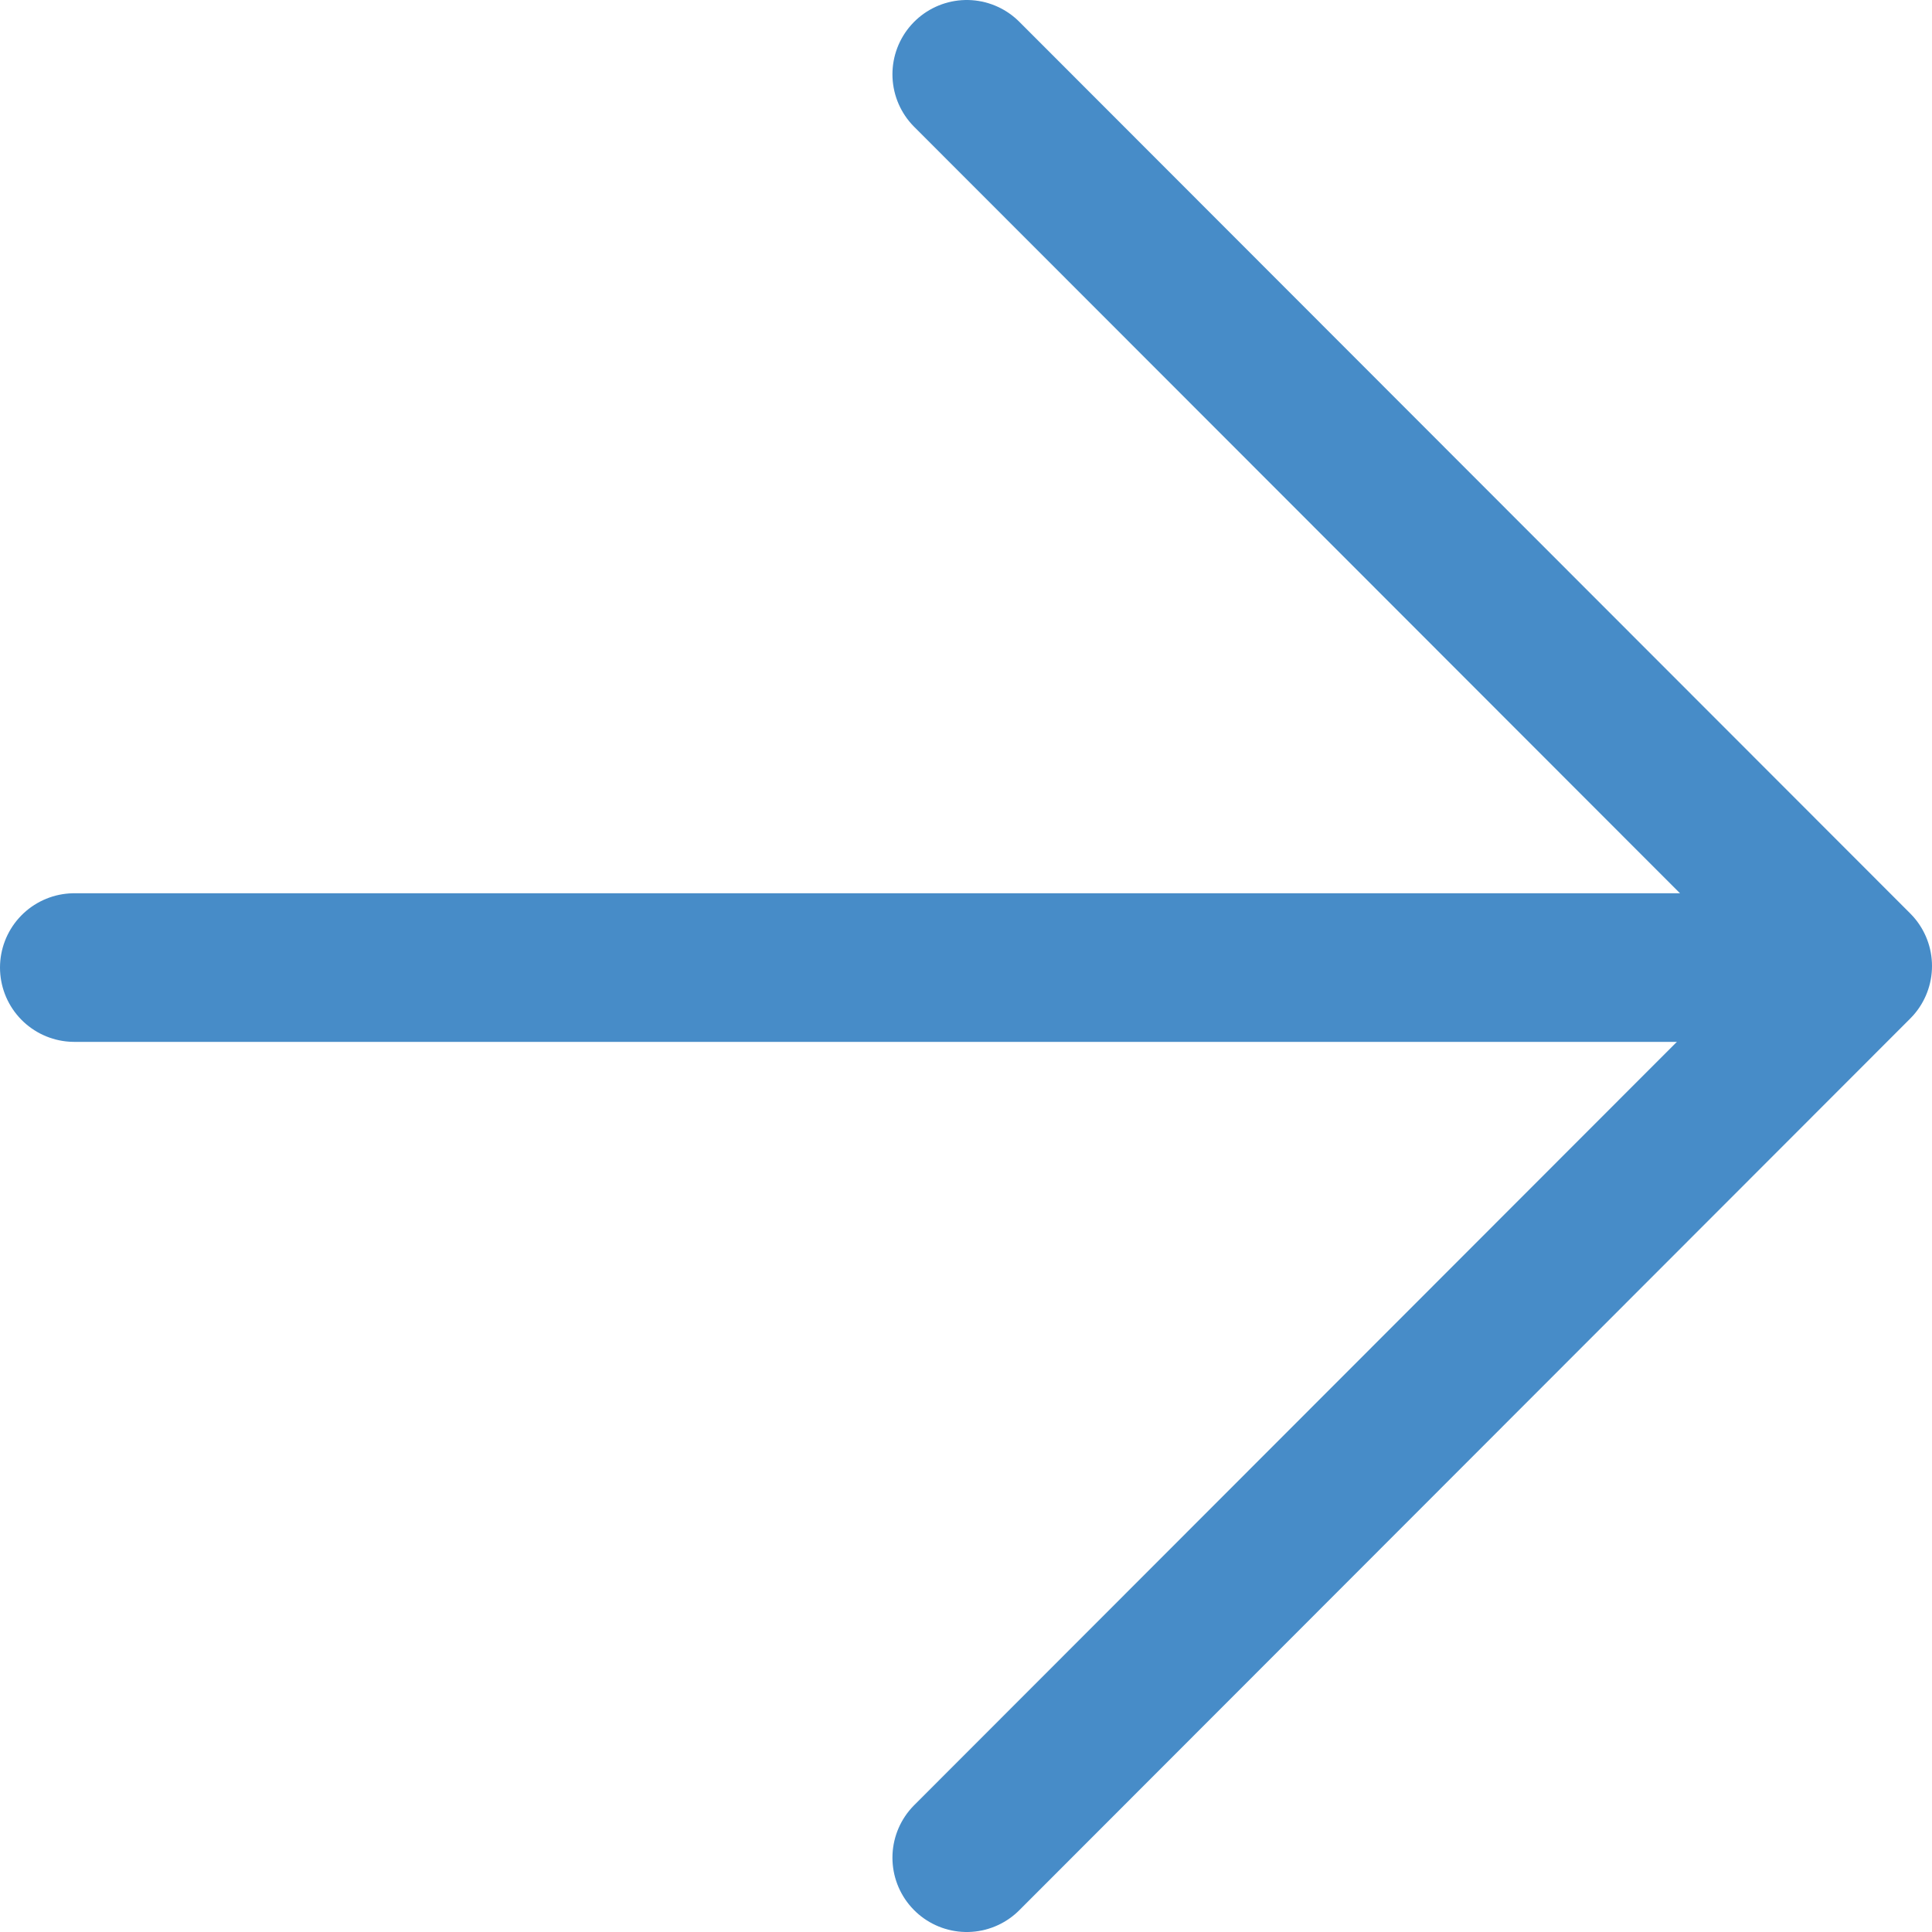
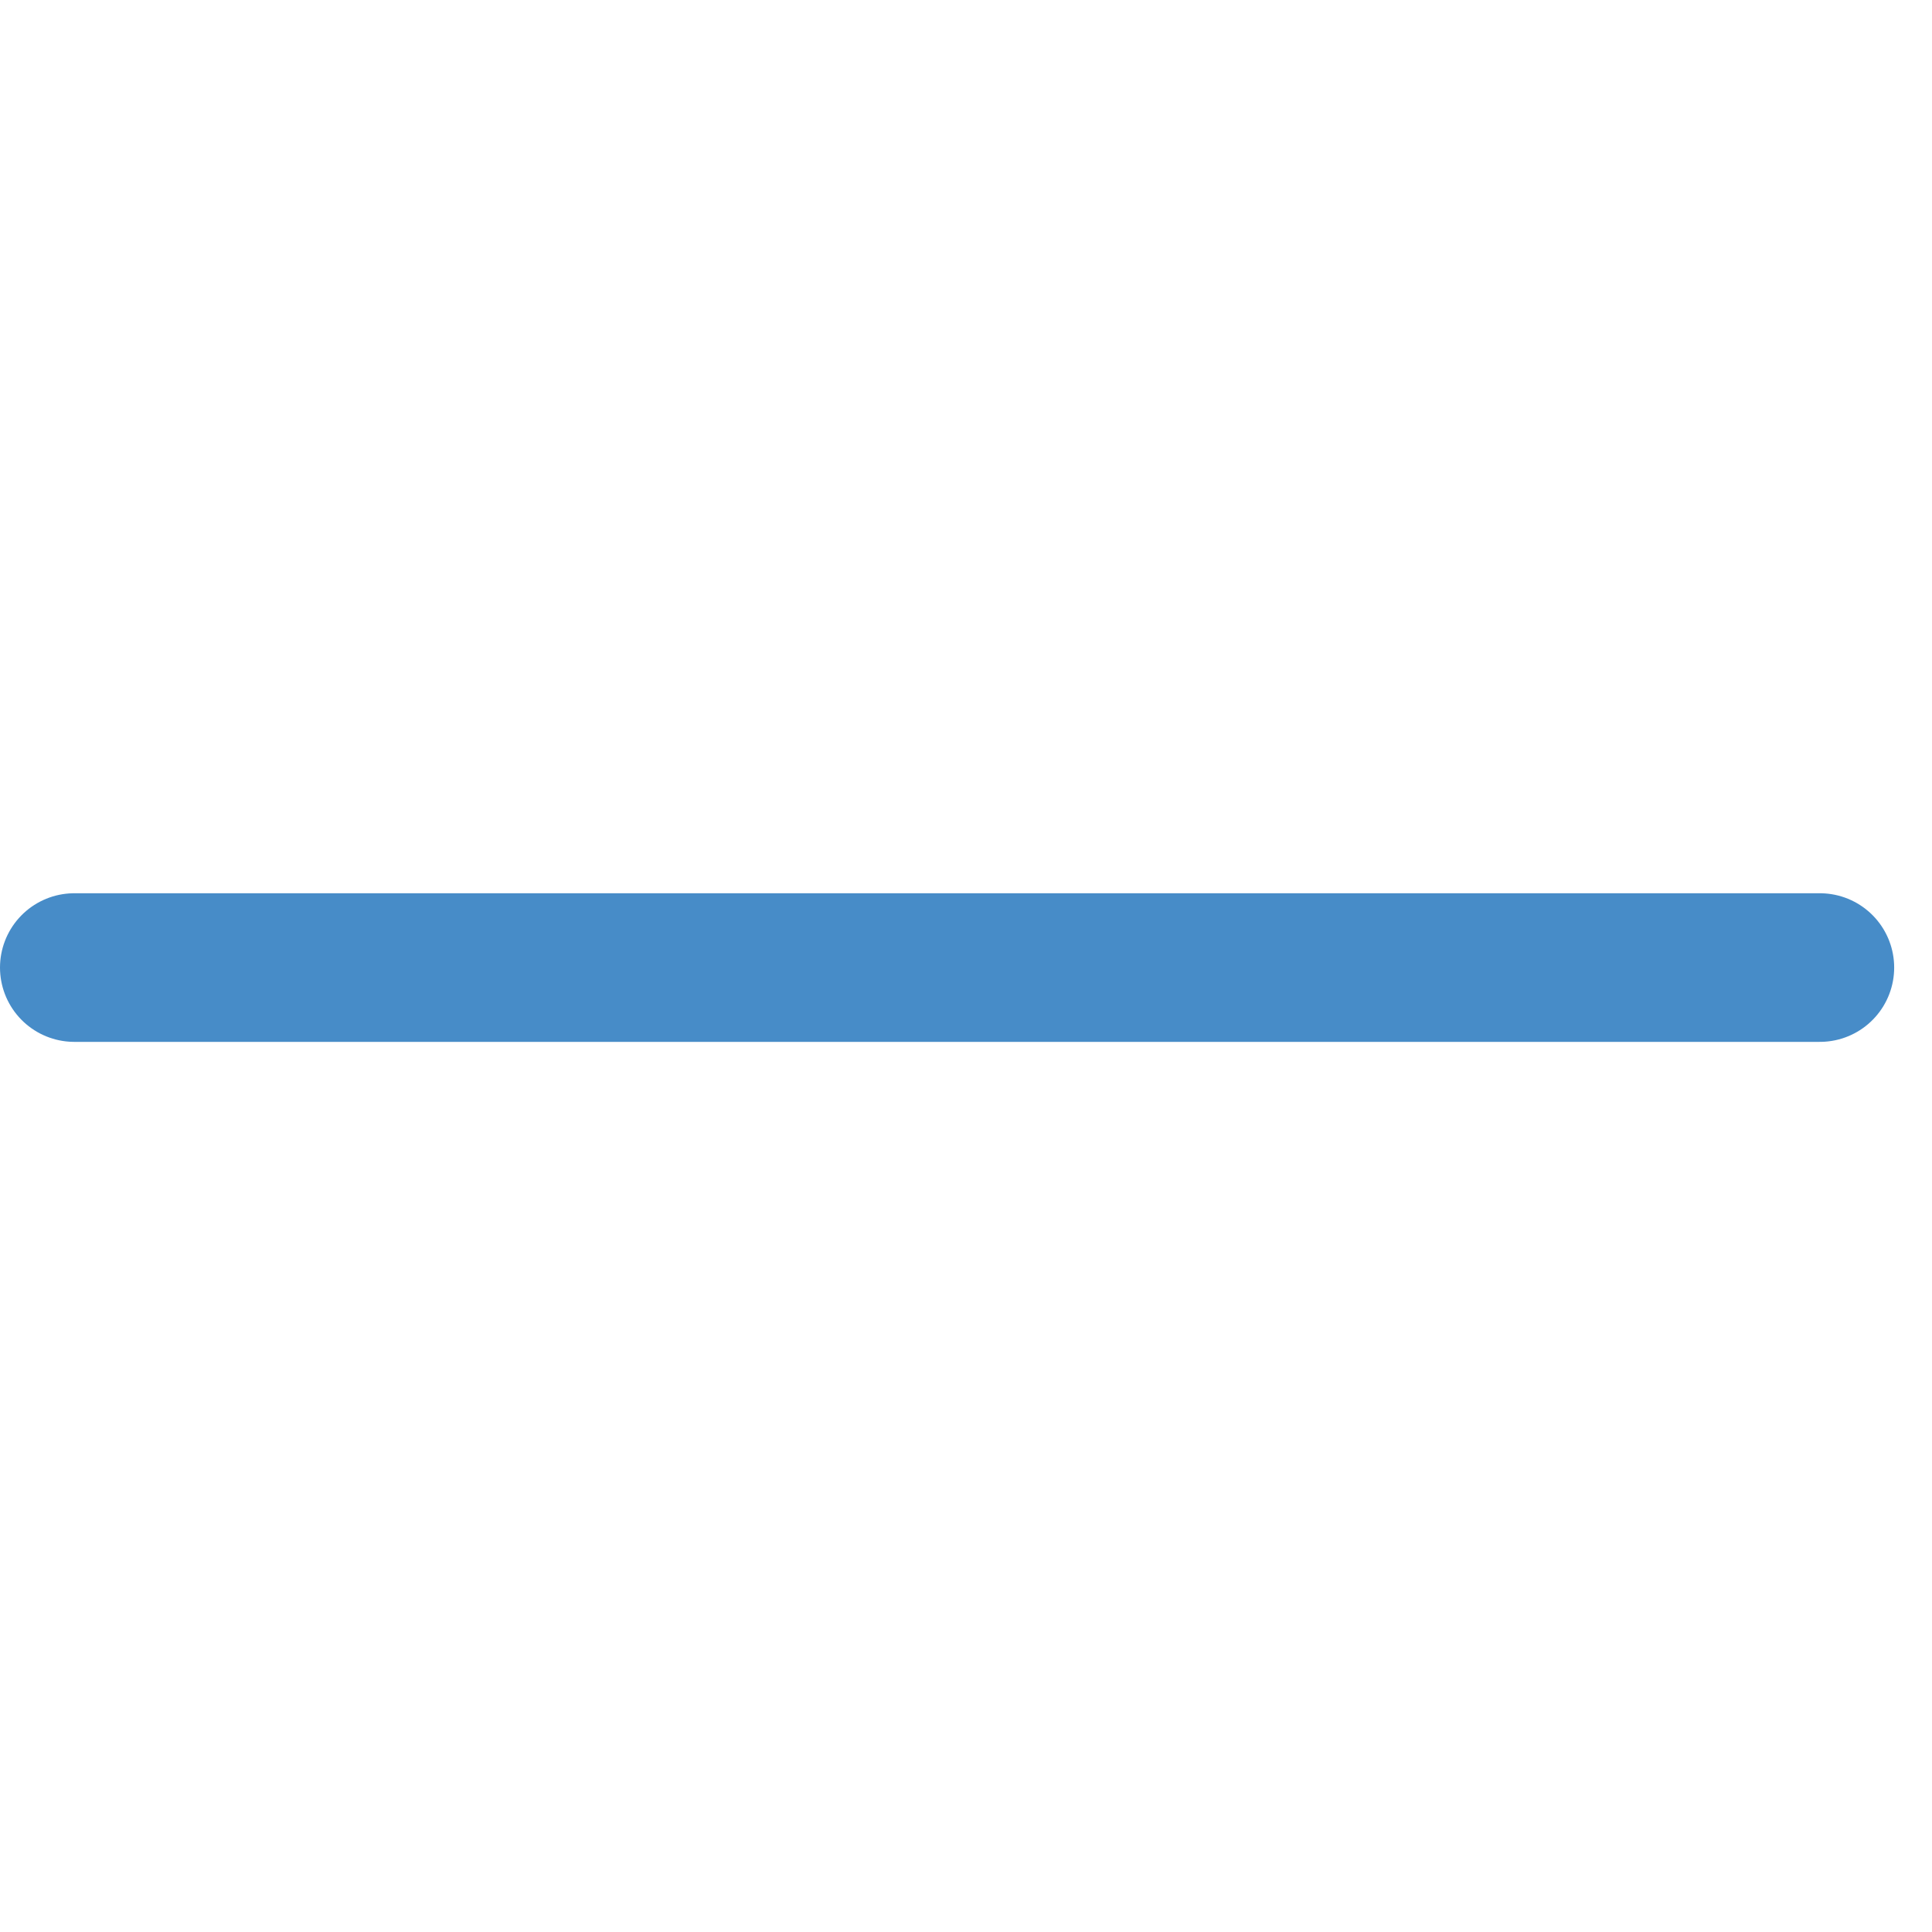
<svg xmlns="http://www.w3.org/2000/svg" width="26" height="26" viewBox="0 0 26 26" fill="none">
-   <path d="M13.01 1L25 13L13.01 25" stroke="#478CC8" stroke-width="2" stroke-linecap="round" stroke-linejoin="round" />
  <path d="M24.491 13.021L1 13.021" stroke="#478CC8" stroke-width="2" stroke-linecap="round" stroke-linejoin="round" />
</svg>